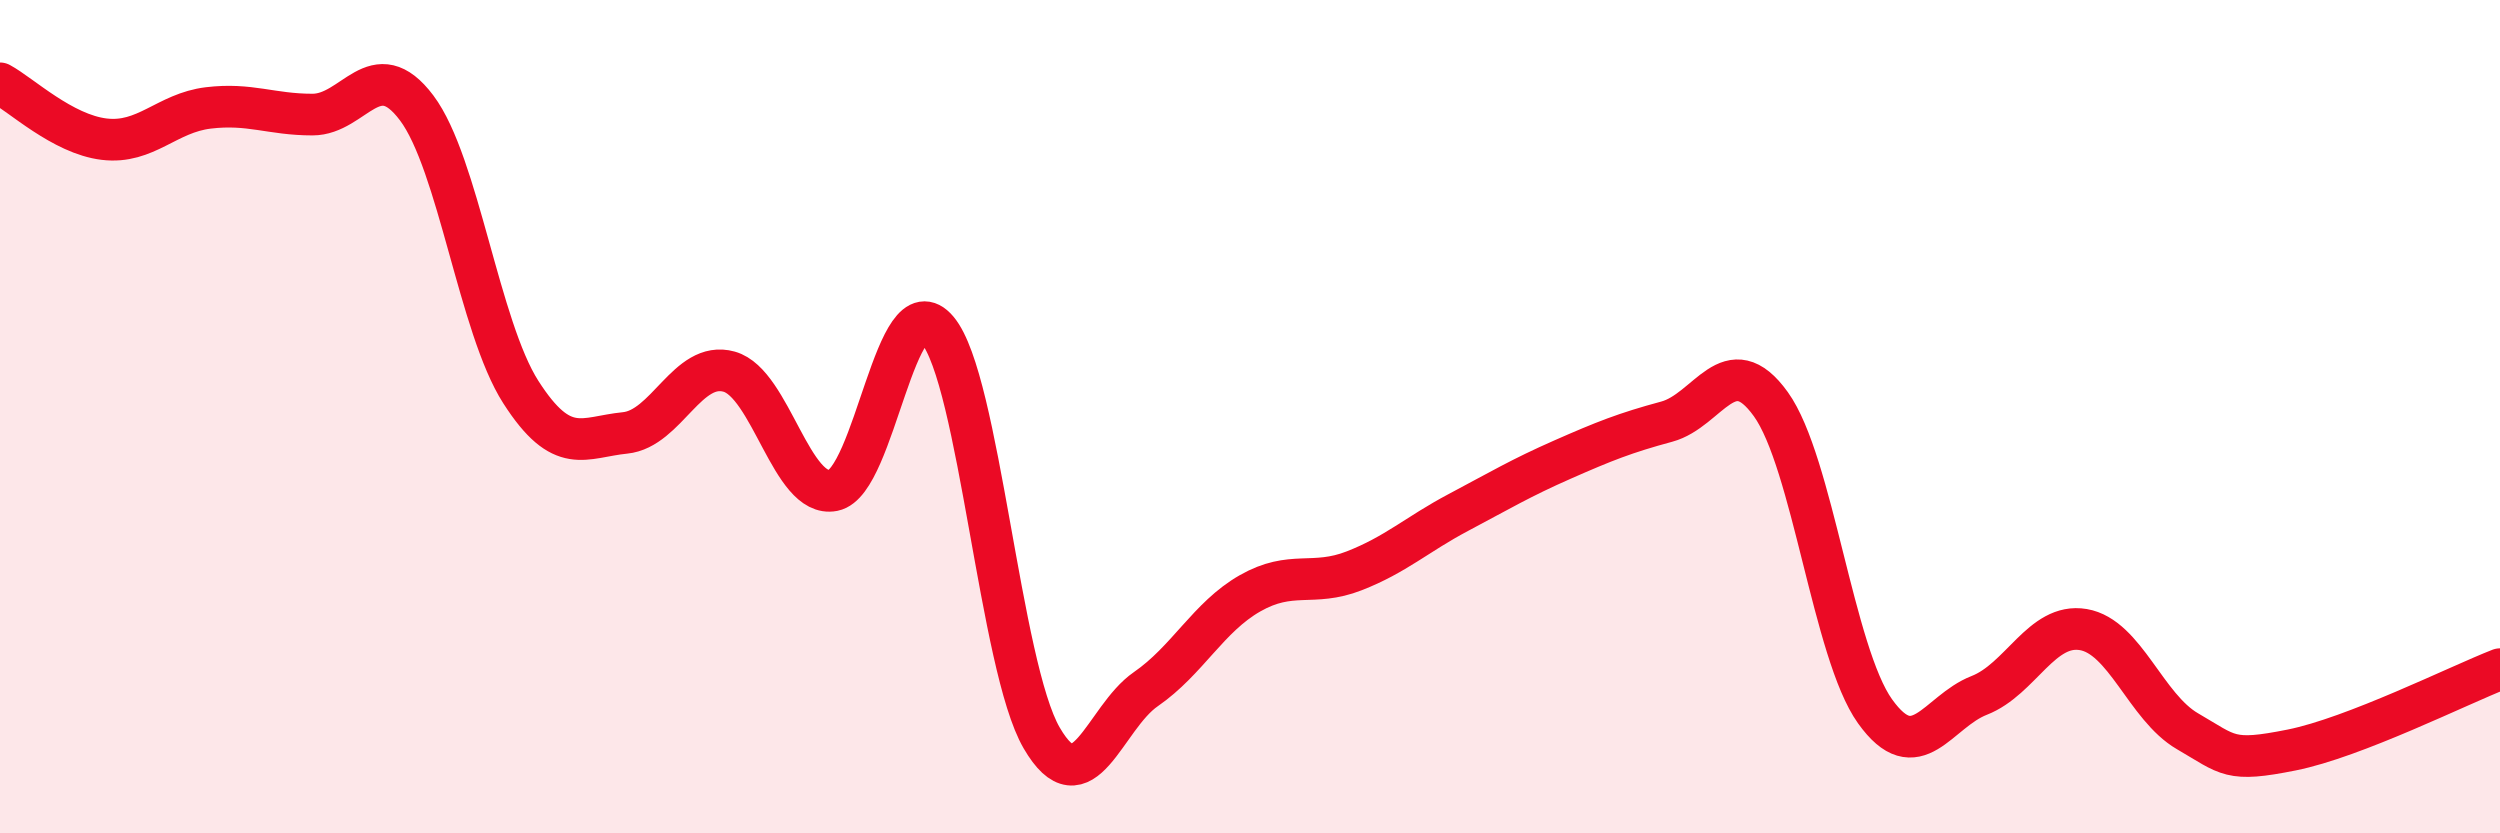
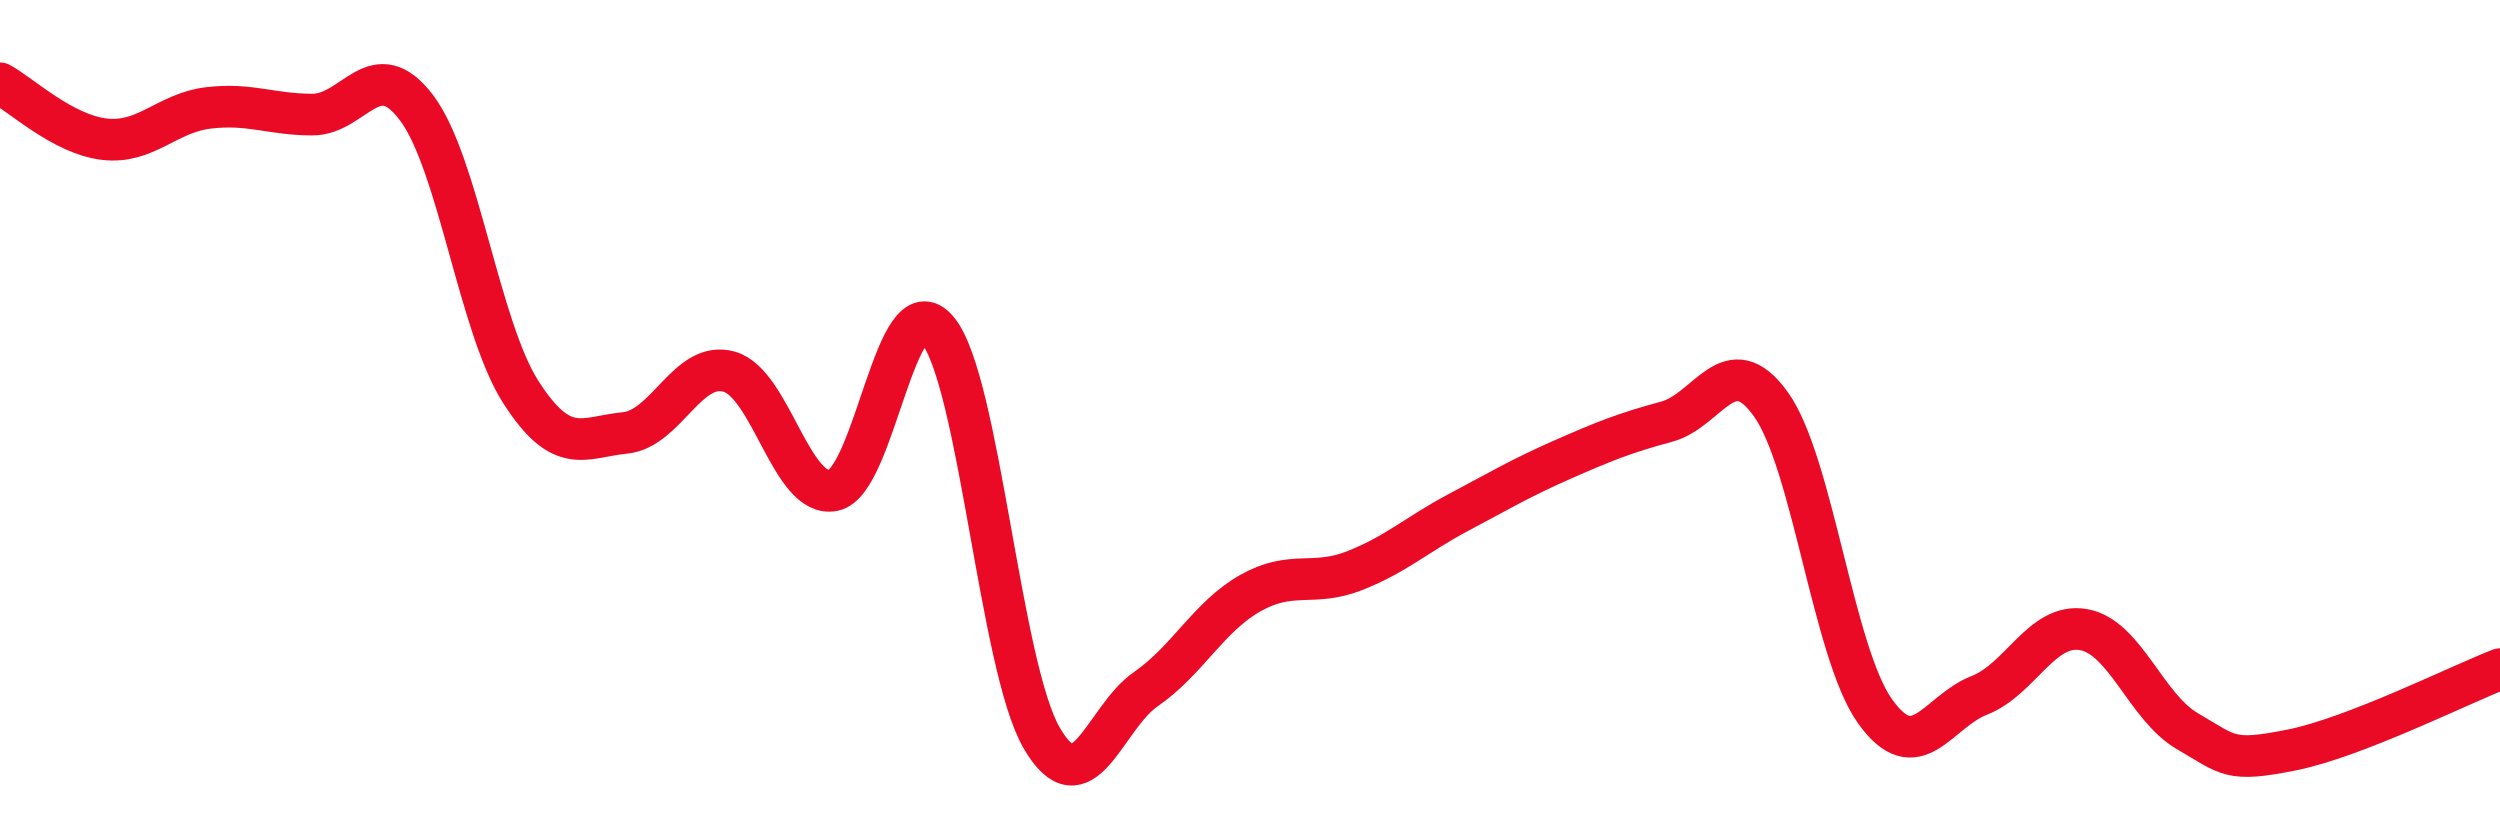
<svg xmlns="http://www.w3.org/2000/svg" width="60" height="20" viewBox="0 0 60 20">
-   <path d="M 0,2 C 0.5,2.27 1.5,3.22 2.5,3.34 C 3.5,3.46 4,2.71 5,2.59 C 6,2.47 6.5,2.75 7.5,2.75 C 8.5,2.75 9,1.26 10,2.59 C 11,3.92 11.5,7.85 12.5,9.41 C 13.5,10.97 14,10.49 15,10.39 C 16,10.29 16.5,8.64 17.5,8.92 C 18.5,9.2 19,11.97 20,11.77 C 21,11.57 21.5,6.73 22.5,7.92 C 23.5,9.11 24,15.99 25,17.71 C 26,19.43 26.5,17.23 27.5,16.54 C 28.5,15.85 29,14.81 30,14.24 C 31,13.67 31.5,14.09 32.5,13.7 C 33.5,13.31 34,12.83 35,12.3 C 36,11.77 36.5,11.47 37.5,11.03 C 38.5,10.59 39,10.39 40,10.12 C 41,9.85 41.5,8.31 42.5,9.7 C 43.5,11.09 44,15.67 45,17.07 C 46,18.47 46.5,17.08 47.5,16.69 C 48.5,16.3 49,14.94 50,15.11 C 51,15.28 51.5,16.97 52.5,17.55 C 53.5,18.13 53.5,18.3 55,18 C 56.5,17.7 59,16.45 60,16.06L60 20L0 20Z" fill="#EB0A25" opacity="0.1" stroke-linecap="round" stroke-linejoin="round" />
  <path d="M 0,2 C 0.5,2.27 1.5,3.22 2.5,3.34 C 3.5,3.46 4,2.71 5,2.59 C 6,2.47 6.5,2.75 7.5,2.75 C 8.5,2.75 9,1.26 10,2.59 C 11,3.92 11.5,7.85 12.5,9.41 C 13.5,10.97 14,10.49 15,10.39 C 16,10.29 16.5,8.64 17.5,8.92 C 18.5,9.2 19,11.97 20,11.77 C 21,11.57 21.5,6.73 22.5,7.92 C 23.5,9.11 24,15.99 25,17.71 C 26,19.43 26.5,17.23 27.5,16.54 C 28.5,15.85 29,14.81 30,14.24 C 31,13.67 31.5,14.09 32.5,13.7 C 33.5,13.31 34,12.83 35,12.3 C 36,11.77 36.5,11.47 37.5,11.03 C 38.5,10.59 39,10.39 40,10.12 C 41,9.85 41.5,8.31 42.5,9.7 C 43.5,11.09 44,15.67 45,17.07 C 46,18.47 46.5,17.08 47.5,16.69 C 48.5,16.3 49,14.94 50,15.11 C 51,15.28 51.5,16.97 52.5,17.55 C 53.5,18.13 53.5,18.3 55,18 C 56.5,17.7 59,16.45 60,16.06" stroke="#EB0A25" stroke-width="1" fill="none" stroke-linecap="round" stroke-linejoin="round" />
</svg>